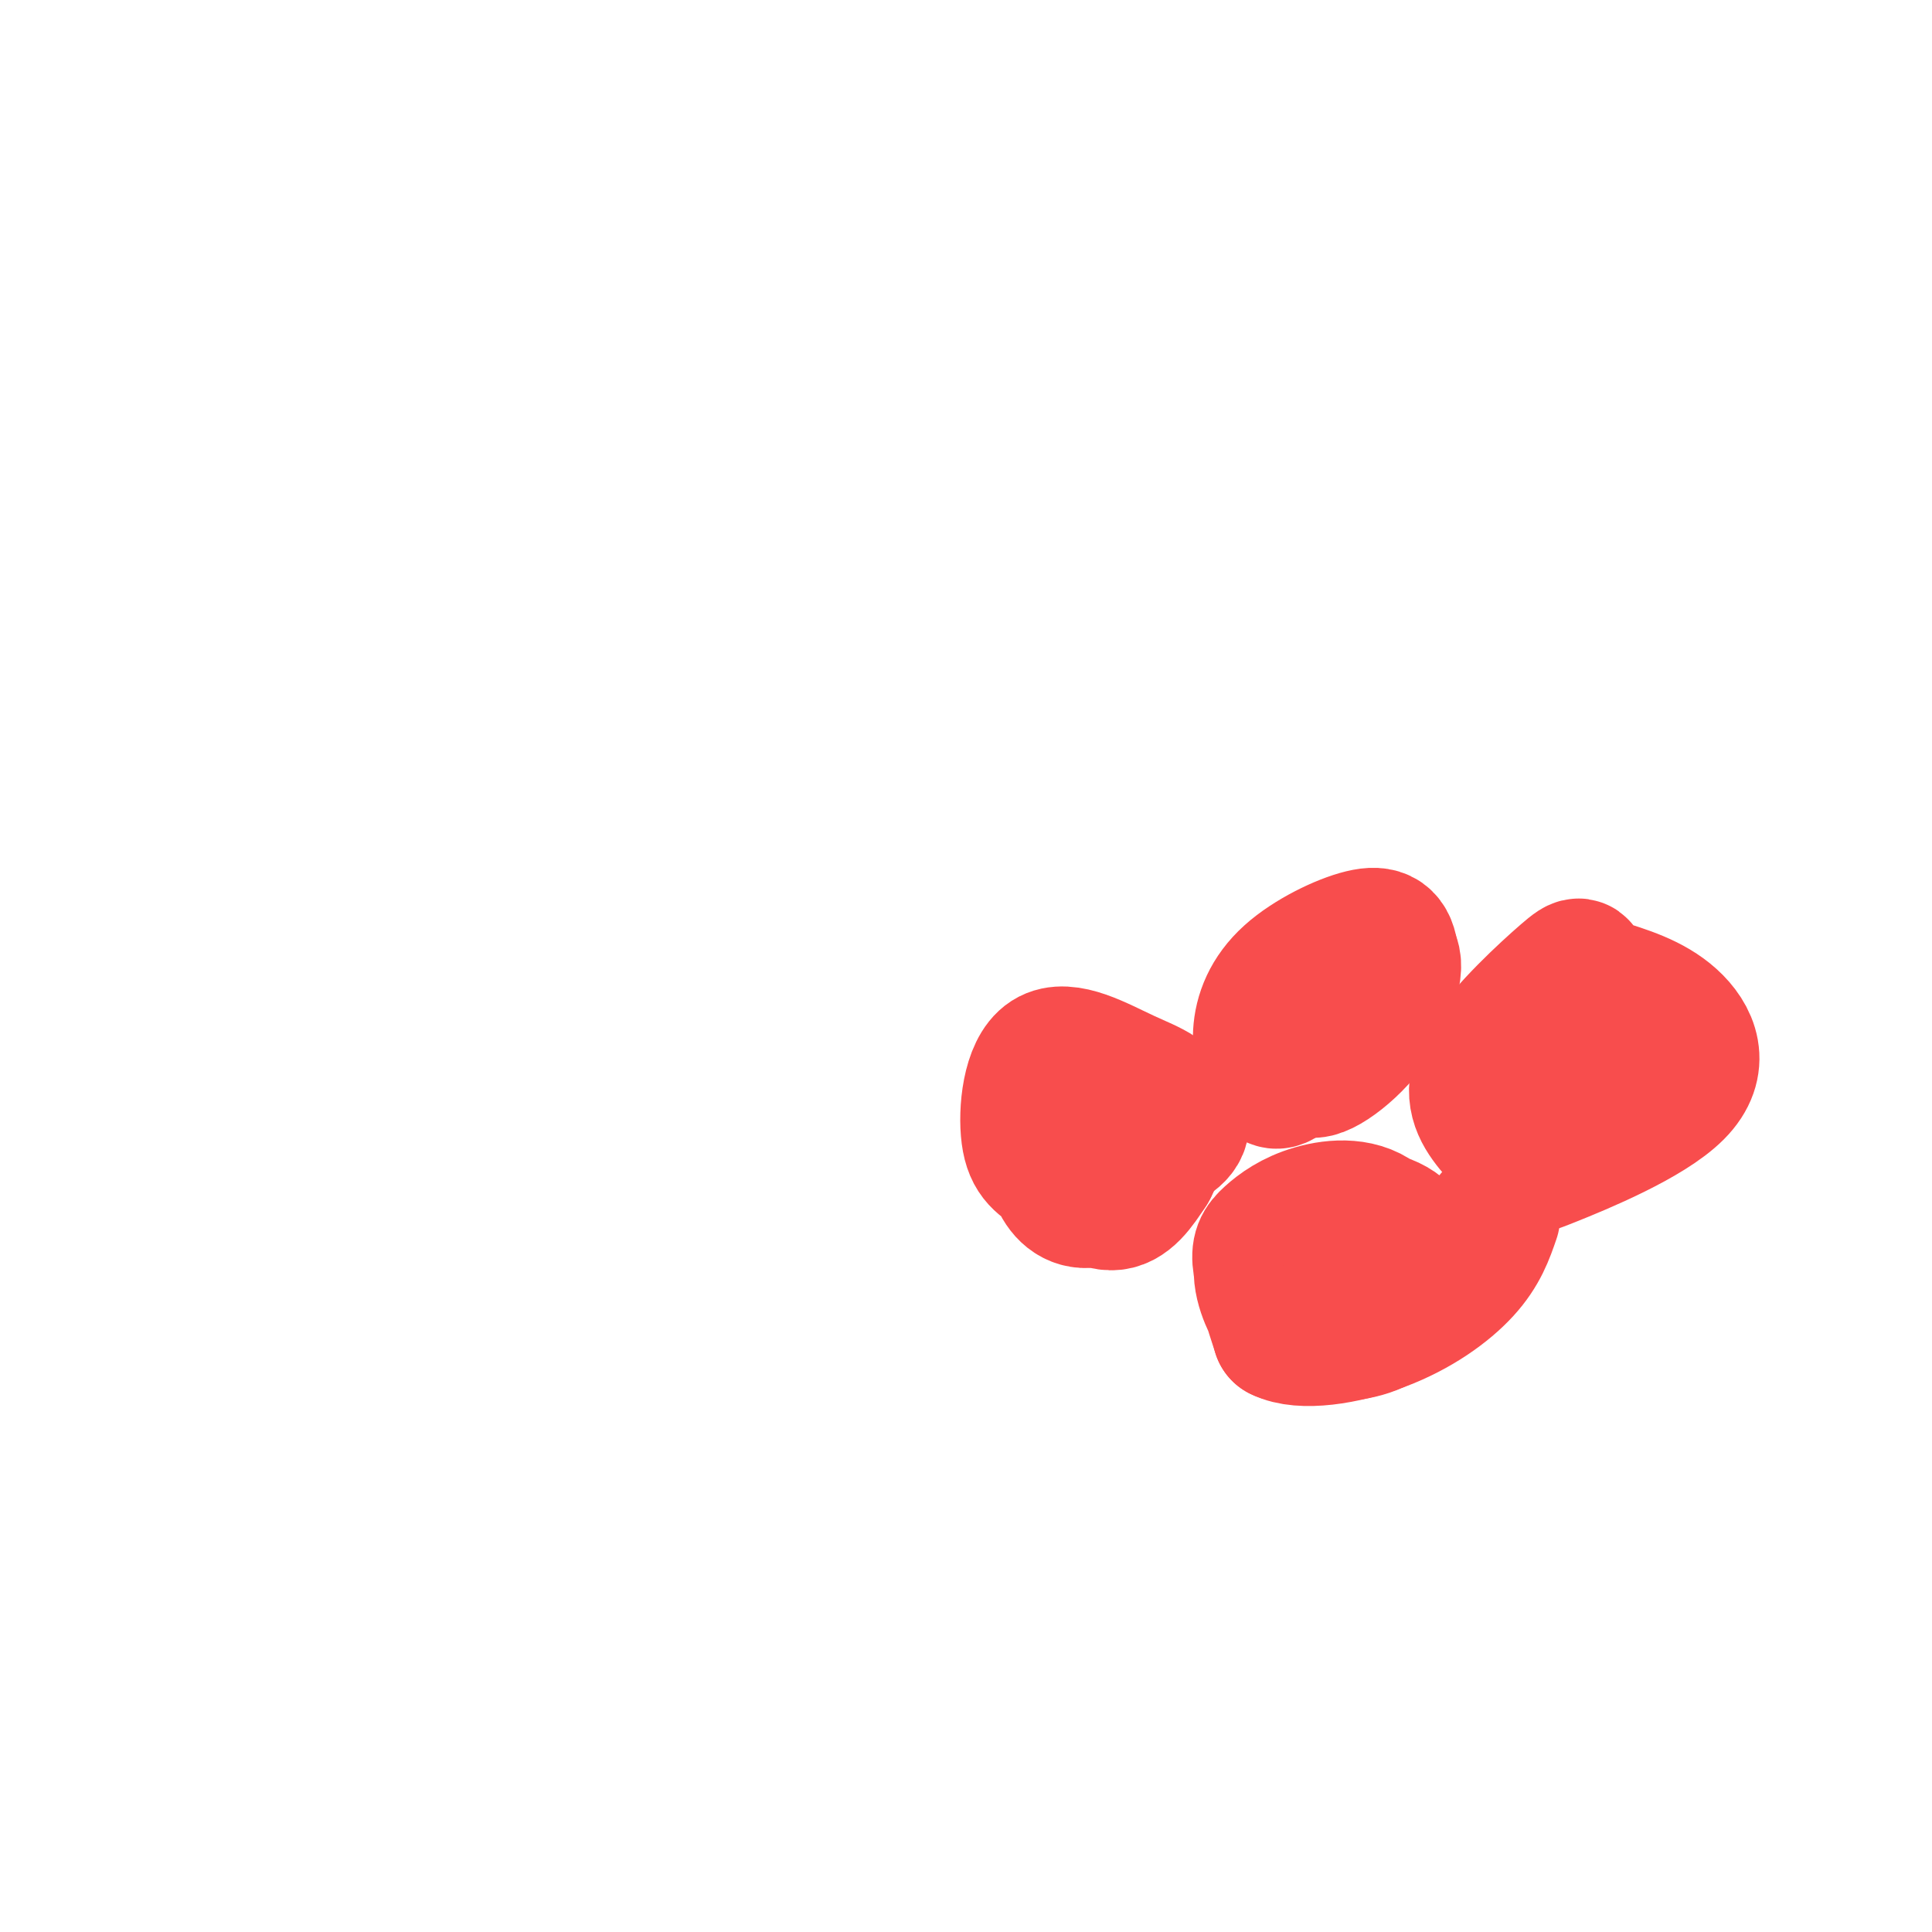
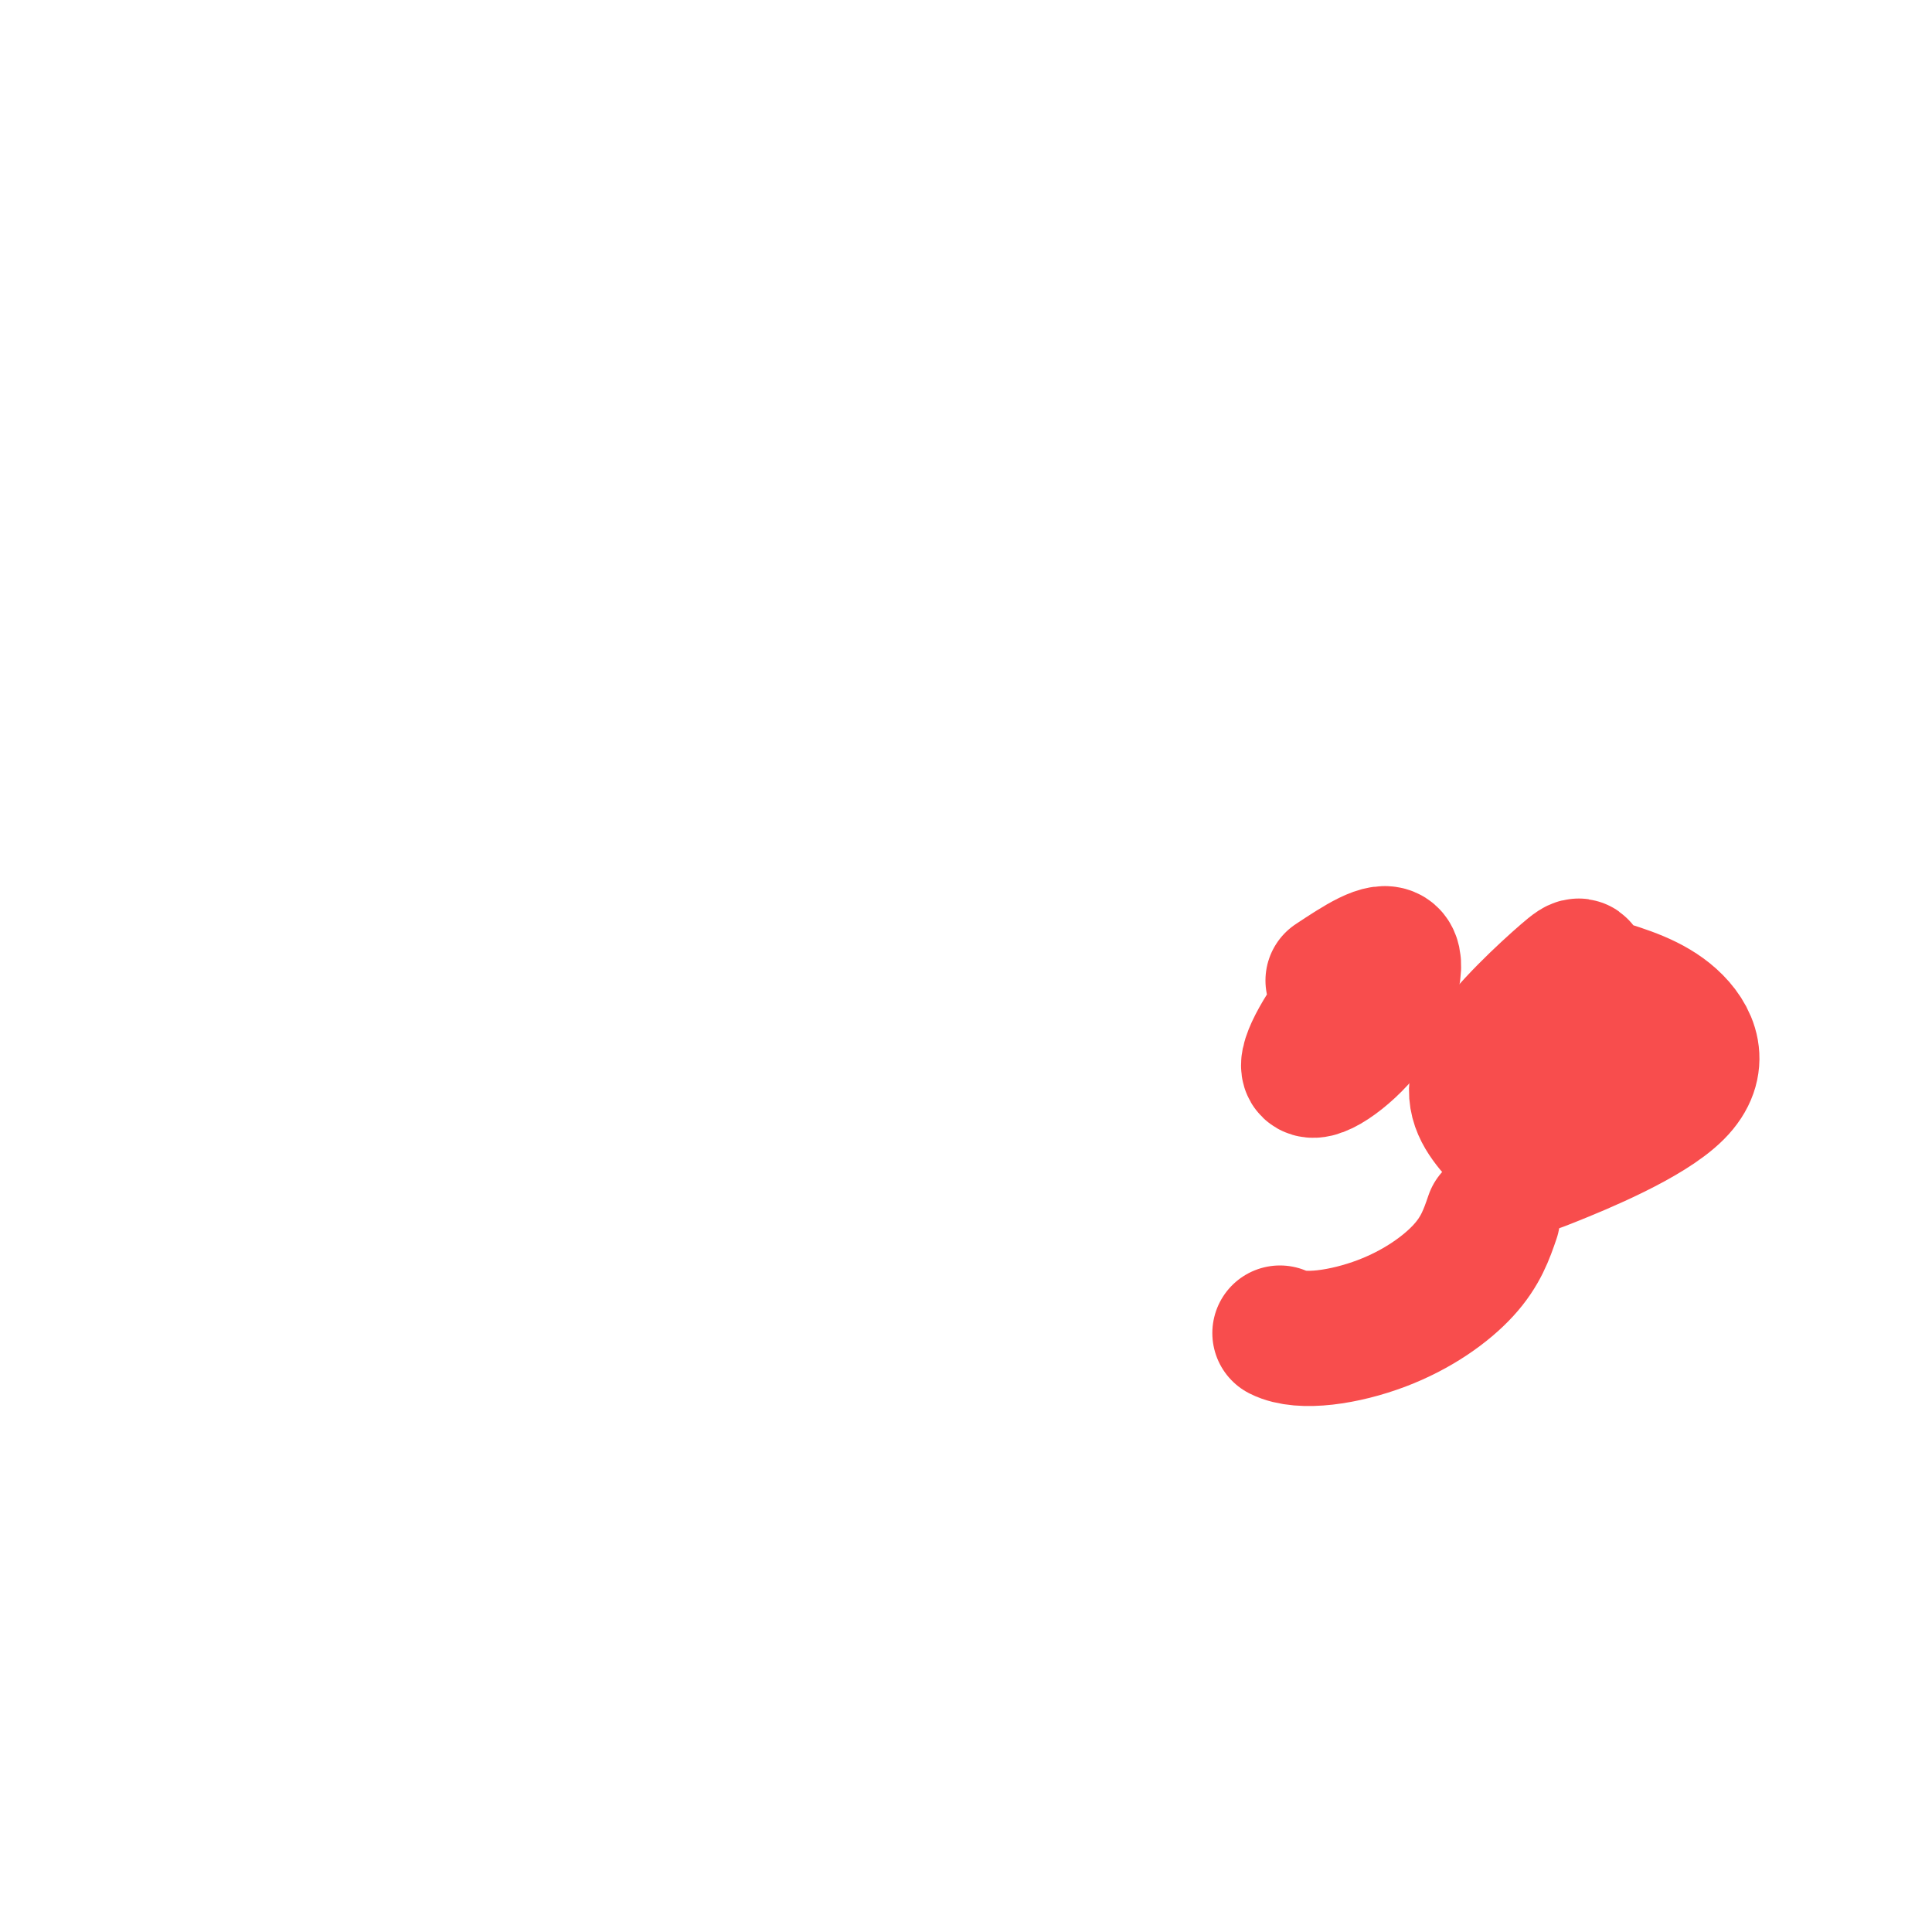
<svg xmlns="http://www.w3.org/2000/svg" viewBox="0 0 400 400" version="1.1">
  <g fill="none" stroke="#F84D4D" stroke-width="28" stroke-linecap="round" stroke-linejoin="round">
    <path d="M284,209c-0.903,-2.545 -1.805,-5.091 -5,-2c-3.195,3.091 -8.681,11.818 -8,14c0.681,2.182 7.530,-2.182 12,-8c4.470,-5.818 6.563,-13.091 5,-15c-1.563,-1.909 -6.781,1.545 -12,5" />
-     <path d="M276,203c-3.582,2.979 -6.538,7.927 -8,11c-1.462,3.073 -1.429,4.269 2,4c3.429,-0.269 10.255,-2.005 14,-6c3.745,-3.995 4.410,-10.250 4,-14c-0.410,-3.750 -1.894,-4.997 -6,-4c-4.106,0.997 -10.832,4.236 -15,8c-4.168,3.764 -5.776,8.052 -6,12c-0.224,3.948 0.936,7.557 2,9c1.064,1.443 2.032,0.722 3,0" />
-     <path d="M284,271c1.584,-0.343 3.169,-0.686 5,-3c1.831,-2.314 3.909,-6.600 3,-10c-0.909,-3.400 -4.806,-5.913 -11,-6c-6.194,-0.087 -14.686,2.253 -18,6c-3.314,3.747 -1.449,8.902 0,12c1.449,3.098 2.481,4.140 5,5c2.519,0.860 6.526,1.538 11,1c4.474,-0.538 9.417,-2.294 11,-7c1.583,-4.706 -0.192,-12.363 -4,-16c-3.808,-3.637 -9.650,-3.253 -14,-2c-4.350,1.253 -7.210,3.376 -9,5c-1.790,1.624 -2.512,2.750 -2,6c0.512,3.250 2.256,8.625 4,14" />
    <path d="M265,276c4.429,2.238 13.500,0.833 21,-2c7.500,-2.833 13.429,-7.095 17,-11c3.571,-3.905 4.786,-7.452 6,-11" />
    <path d="M329,223c1.002,0.581 2.004,1.161 3,0c0.996,-1.161 1.988,-4.064 1,-8c-0.988,-3.936 -3.954,-8.905 -5,-12c-1.046,-3.095 -0.172,-4.315 -4,-1c-3.828,3.315 -12.359,11.164 -16,17c-3.641,5.836 -2.392,9.658 0,13c2.392,3.342 5.925,6.205 7,8c1.075,1.795 -0.310,2.522 6,0c6.310,-2.522 20.314,-8.294 26,-14c5.686,-5.706 3.053,-11.344 -1,-15c-4.053,-3.656 -9.527,-5.328 -15,-7" />
-     <path d="M229,238c3.876,0.095 7.751,0.191 11,-1c3.249,-1.191 5.870,-3.668 4,-6c-1.870,-2.332 -8.231,-4.517 -13,-4c-4.769,0.517 -7.946,3.738 -10,6c-2.054,2.262 -2.983,3.566 -3,6c-0.017,2.434 0.880,5.999 3,8c2.120,2.001 5.465,2.436 10,-1c4.535,-3.436 10.262,-10.745 11,-15c0.738,-4.255 -3.512,-5.456 -9,-8c-5.488,-2.544 -12.214,-6.430 -16,-4c-3.786,2.430 -4.633,11.177 -4,16c0.633,4.823 2.747,5.722 6,8c3.253,2.278 7.644,5.937 11,6c3.356,0.063 5.678,-3.468 8,-7" />
-     <path d="M238,242c1.500,-2.500 1.250,-5.250 1,-8" />
  </g>
</svg>